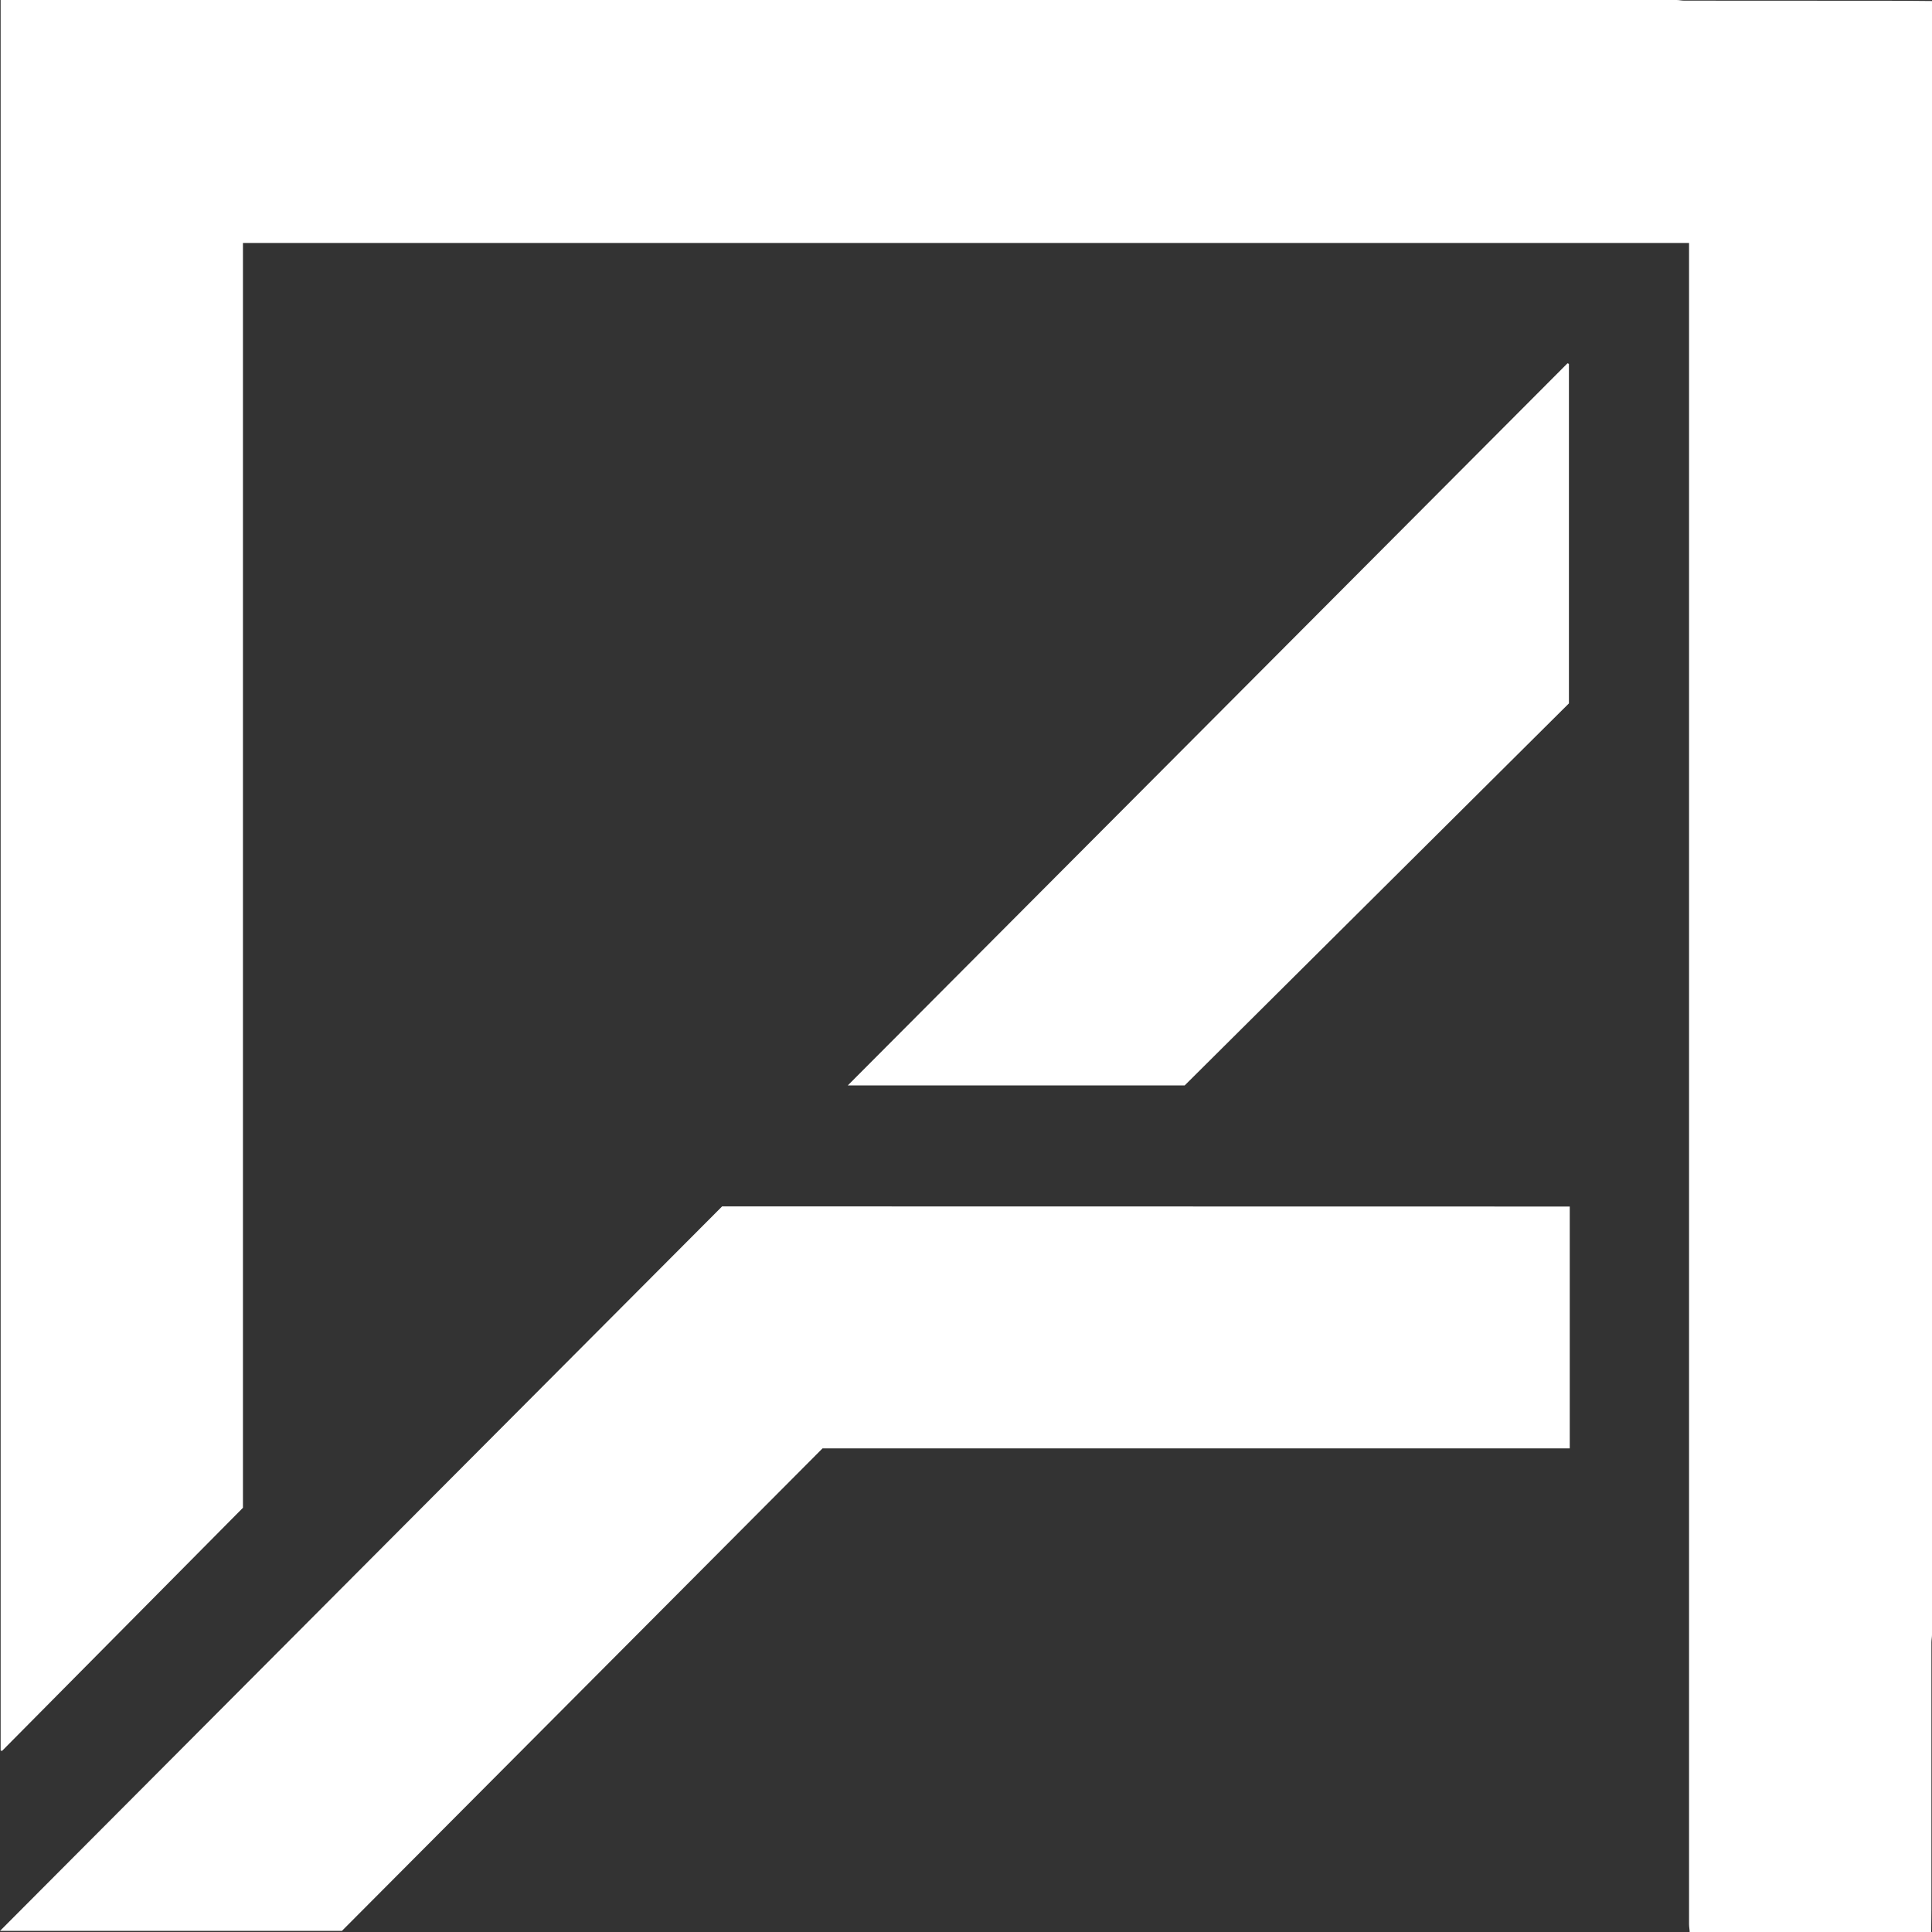
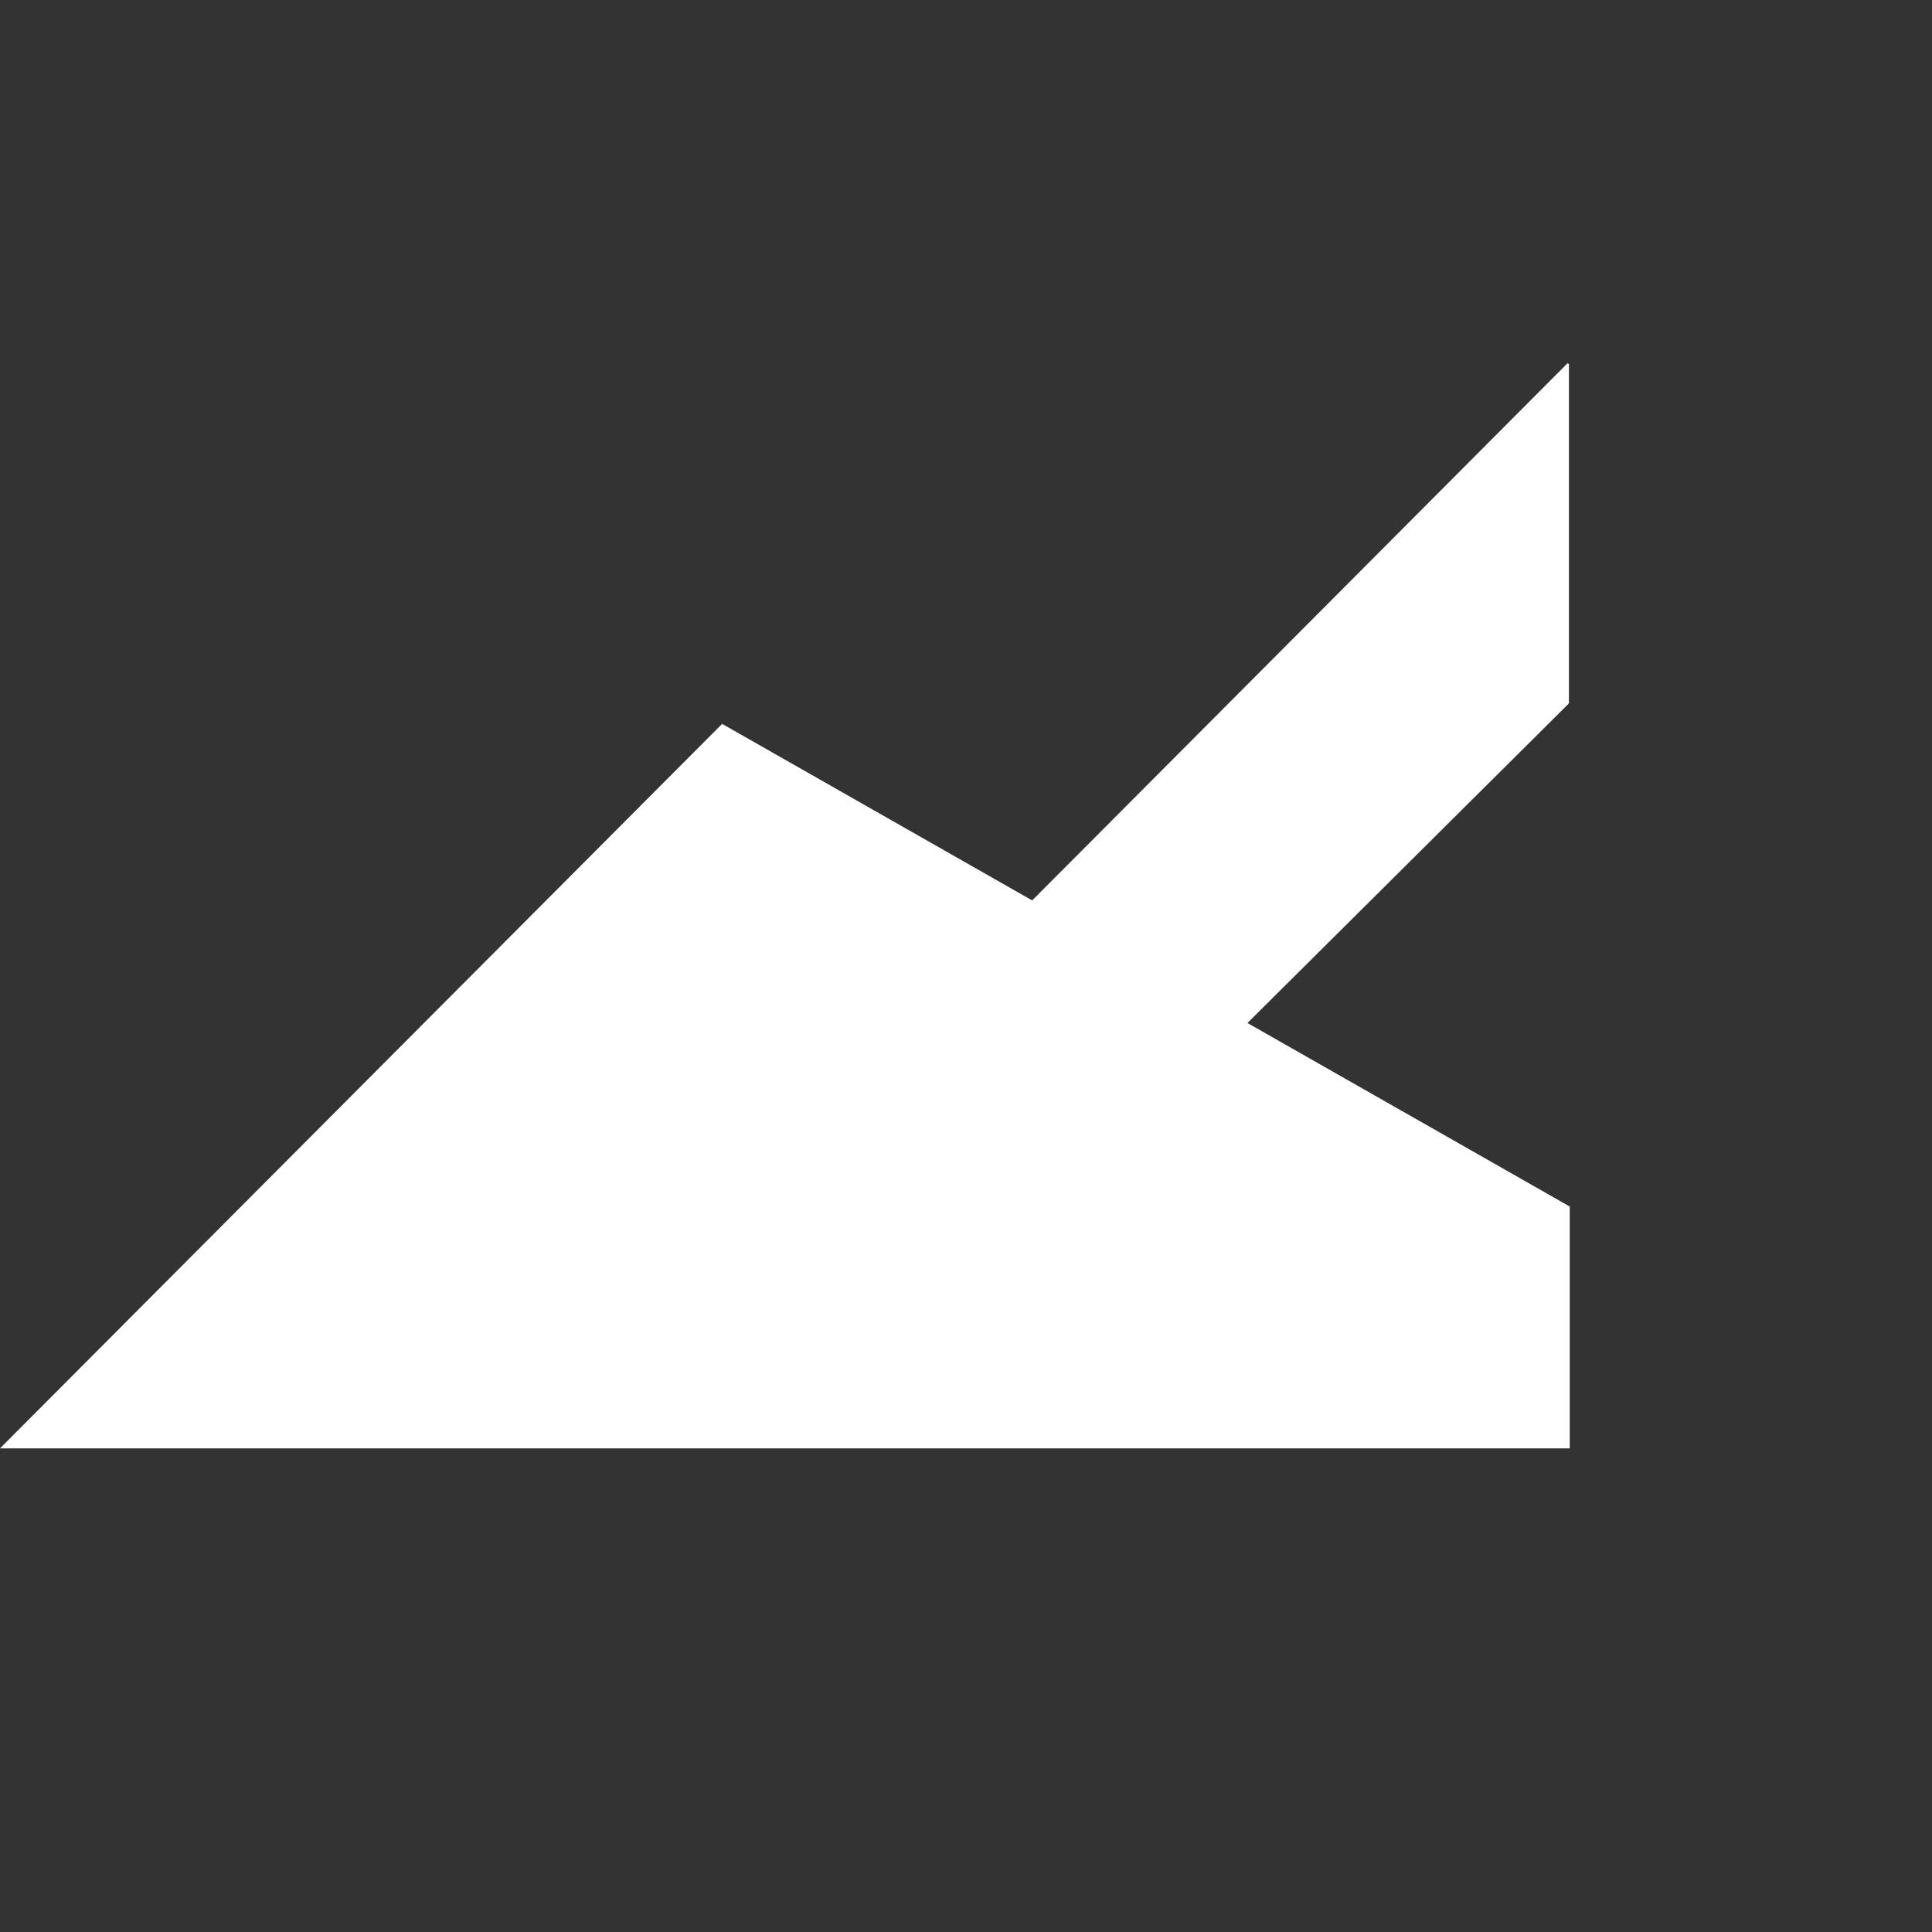
<svg xmlns="http://www.w3.org/2000/svg" viewBox="0 0 400 400.08">
  <rect x="0" y="0" width="400" height="400.08" fill="#333333" stroke="none" />
  <defs>
    <style>.cls-1{fill:#fff;}</style>
  </defs>
  <title>ARCHITEKT LOGO</title>
  <g id="Layer_2" data-name="Layer 2">
    <g id="Layer_1-2" data-name="Layer 1">
      <g id="H9lv47">
-         <path class="cls-1" d="M349.83,400.08c0-.56-.13-1.12-.13-1.67q0-173.25,0-346.51V50.3H50.3V312.17L.42,362.51l-.29-.09q0-.65,0-1.3,0-81.86,0-163.73Q.13,98.69.13,0h347c.52,0,1,.13,1.57.13L388,.15c4,0,8,0,12,.06V338.48c0,.52-.12,1-.12,1.57q0,25.37,0,50.74c0,3.1,0,6.2-.05,9.3Z" />
-         <path class="cls-1" d="M325,249.8v50.07H170.3l-99.51,99.9H0l149.51-150Z" />
+         <path class="cls-1" d="M325,249.8v50.07H170.3H0l149.51-150Z" />
        <path class="cls-1" d="M245.28,224.72H175.53l149-149.5.3.12v70.29Z" />
      </g>
    </g>
  </g>
</svg>